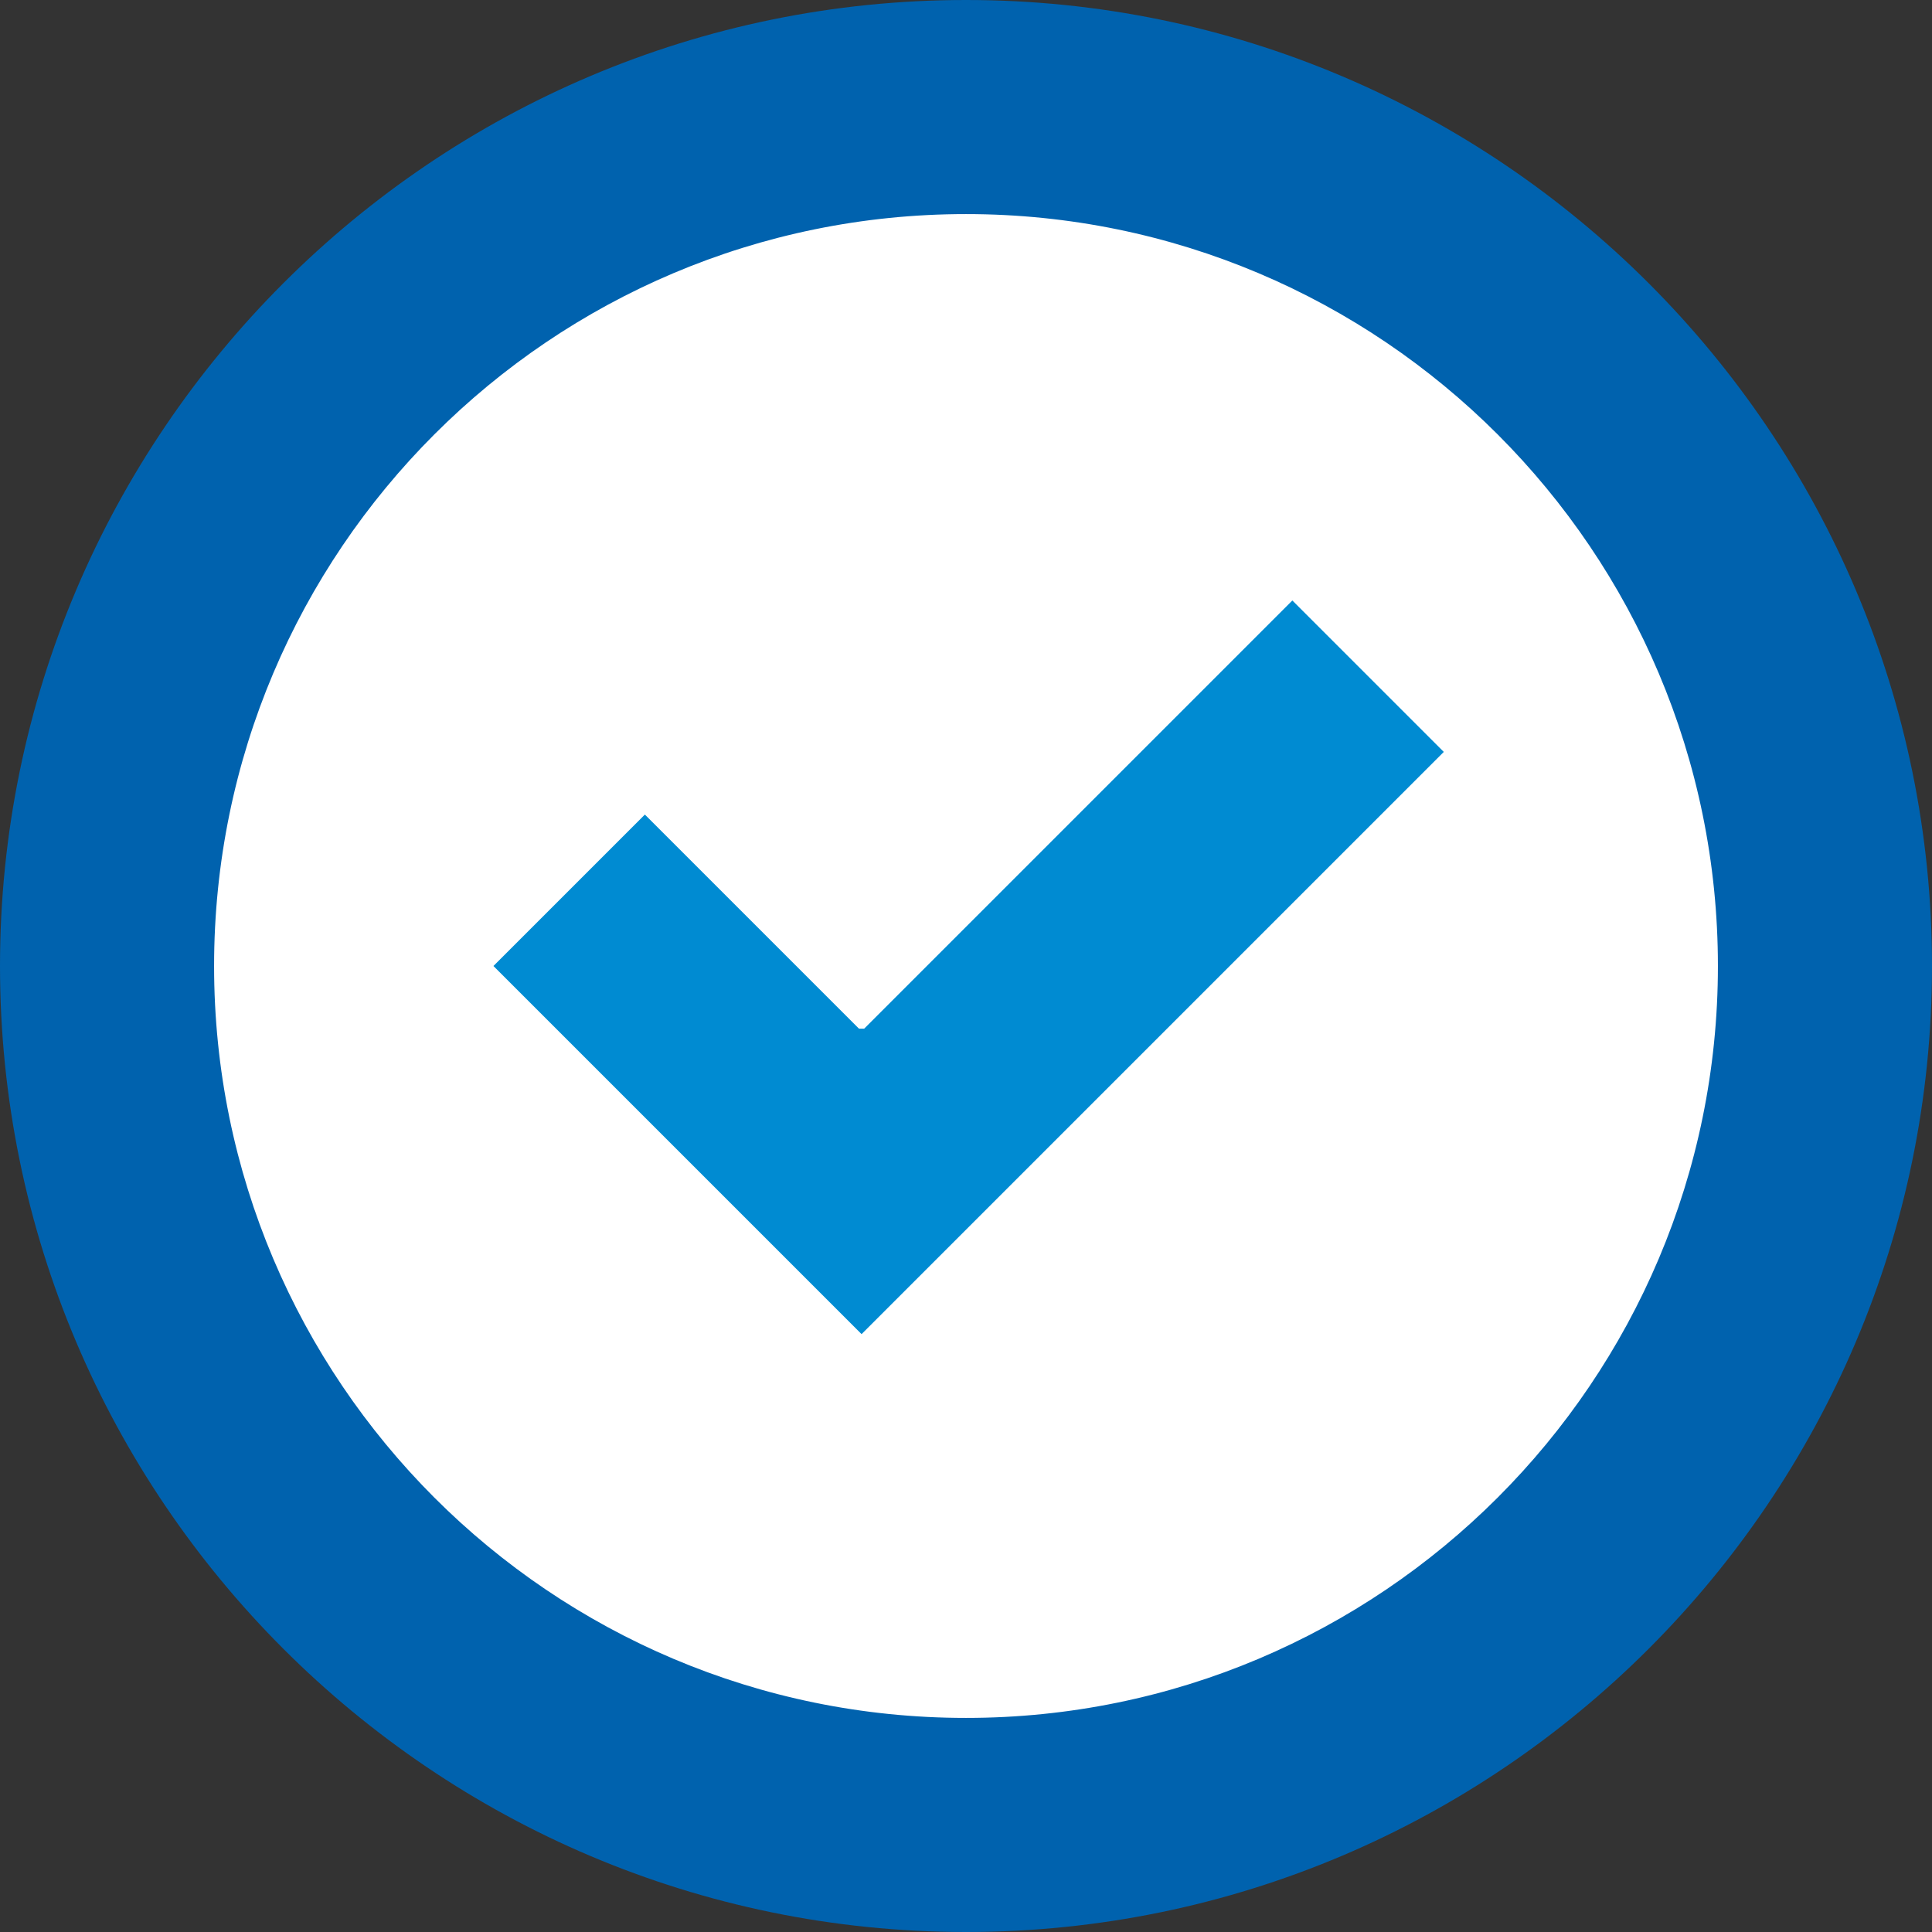
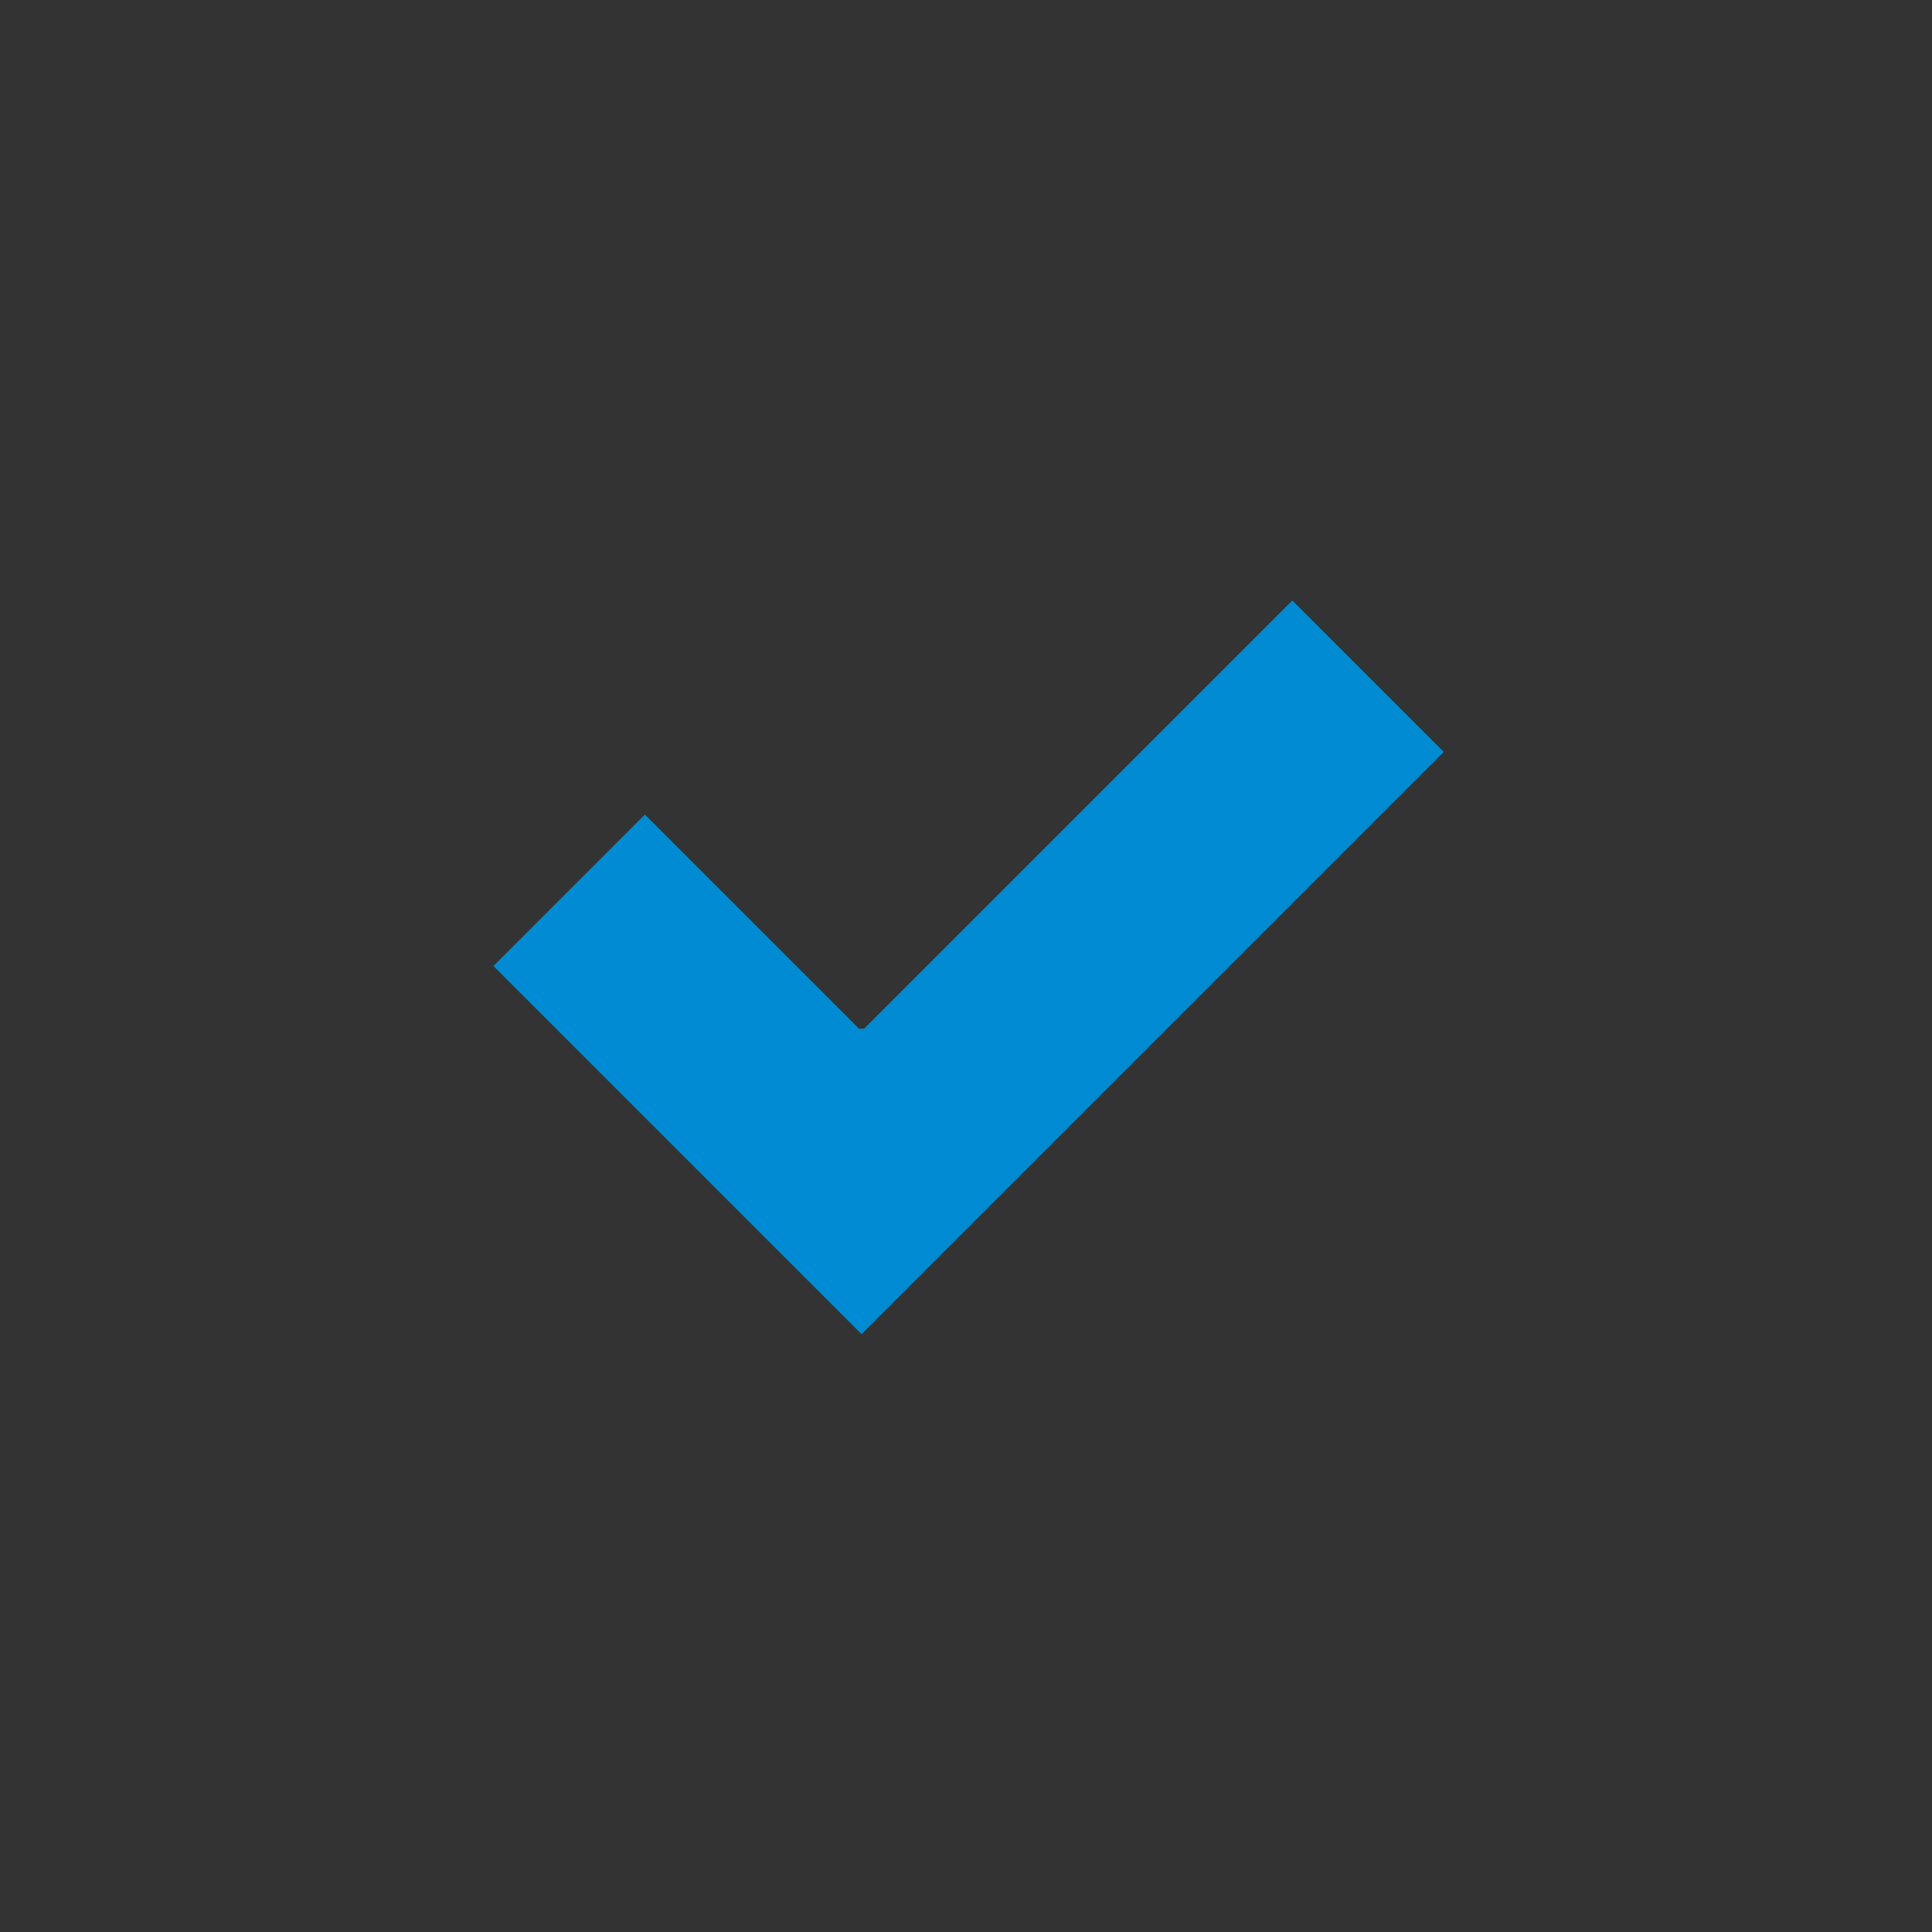
<svg xmlns="http://www.w3.org/2000/svg" id="Ebene_1" version="1.1" viewBox="0 0 74 74">
  <rect x="0" y="0" width="74" height="74" fill="#333333" stroke="none" />
  <defs>
    <style>
      .st0 {
        fill: none;
      }

      .st1 {
        fill: #0062ae;
      }

      .st2 {
        fill: #fff;
      }

      .st3 {
        fill: #008bd2;
      }

      .st4 {
        clip-path: url(#clippath);
      }
    </style>
    <clipPath id="clippath">
      <rect class="st0" y="0" width="74" height="74" />
    </clipPath>
  </defs>
-   <circle class="st2" cx="37.2" cy="36.9" r="33.2" />
  <g class="st4">
    <g>
-       <path class="st1" d="M37,0C16.6,0,0,16.6,0,37s16.6,37,37,37,37-16.6,37-37S57.4,0,37,0ZM37,65.8c-15.9,0-28.8-12.9-28.8-28.8s12.9-28.8,28.8-28.8,28.8,12.9,28.8,28.8-12.9,28.8-28.8,28.8Z" />
      <path class="st3" d="M32.9,39.4l-8.2-8.2-5.8,5.8,14.1,14.1,22.3-22.3-5.8-5.8-16.4,16.4h0Z" />
    </g>
  </g>
</svg>